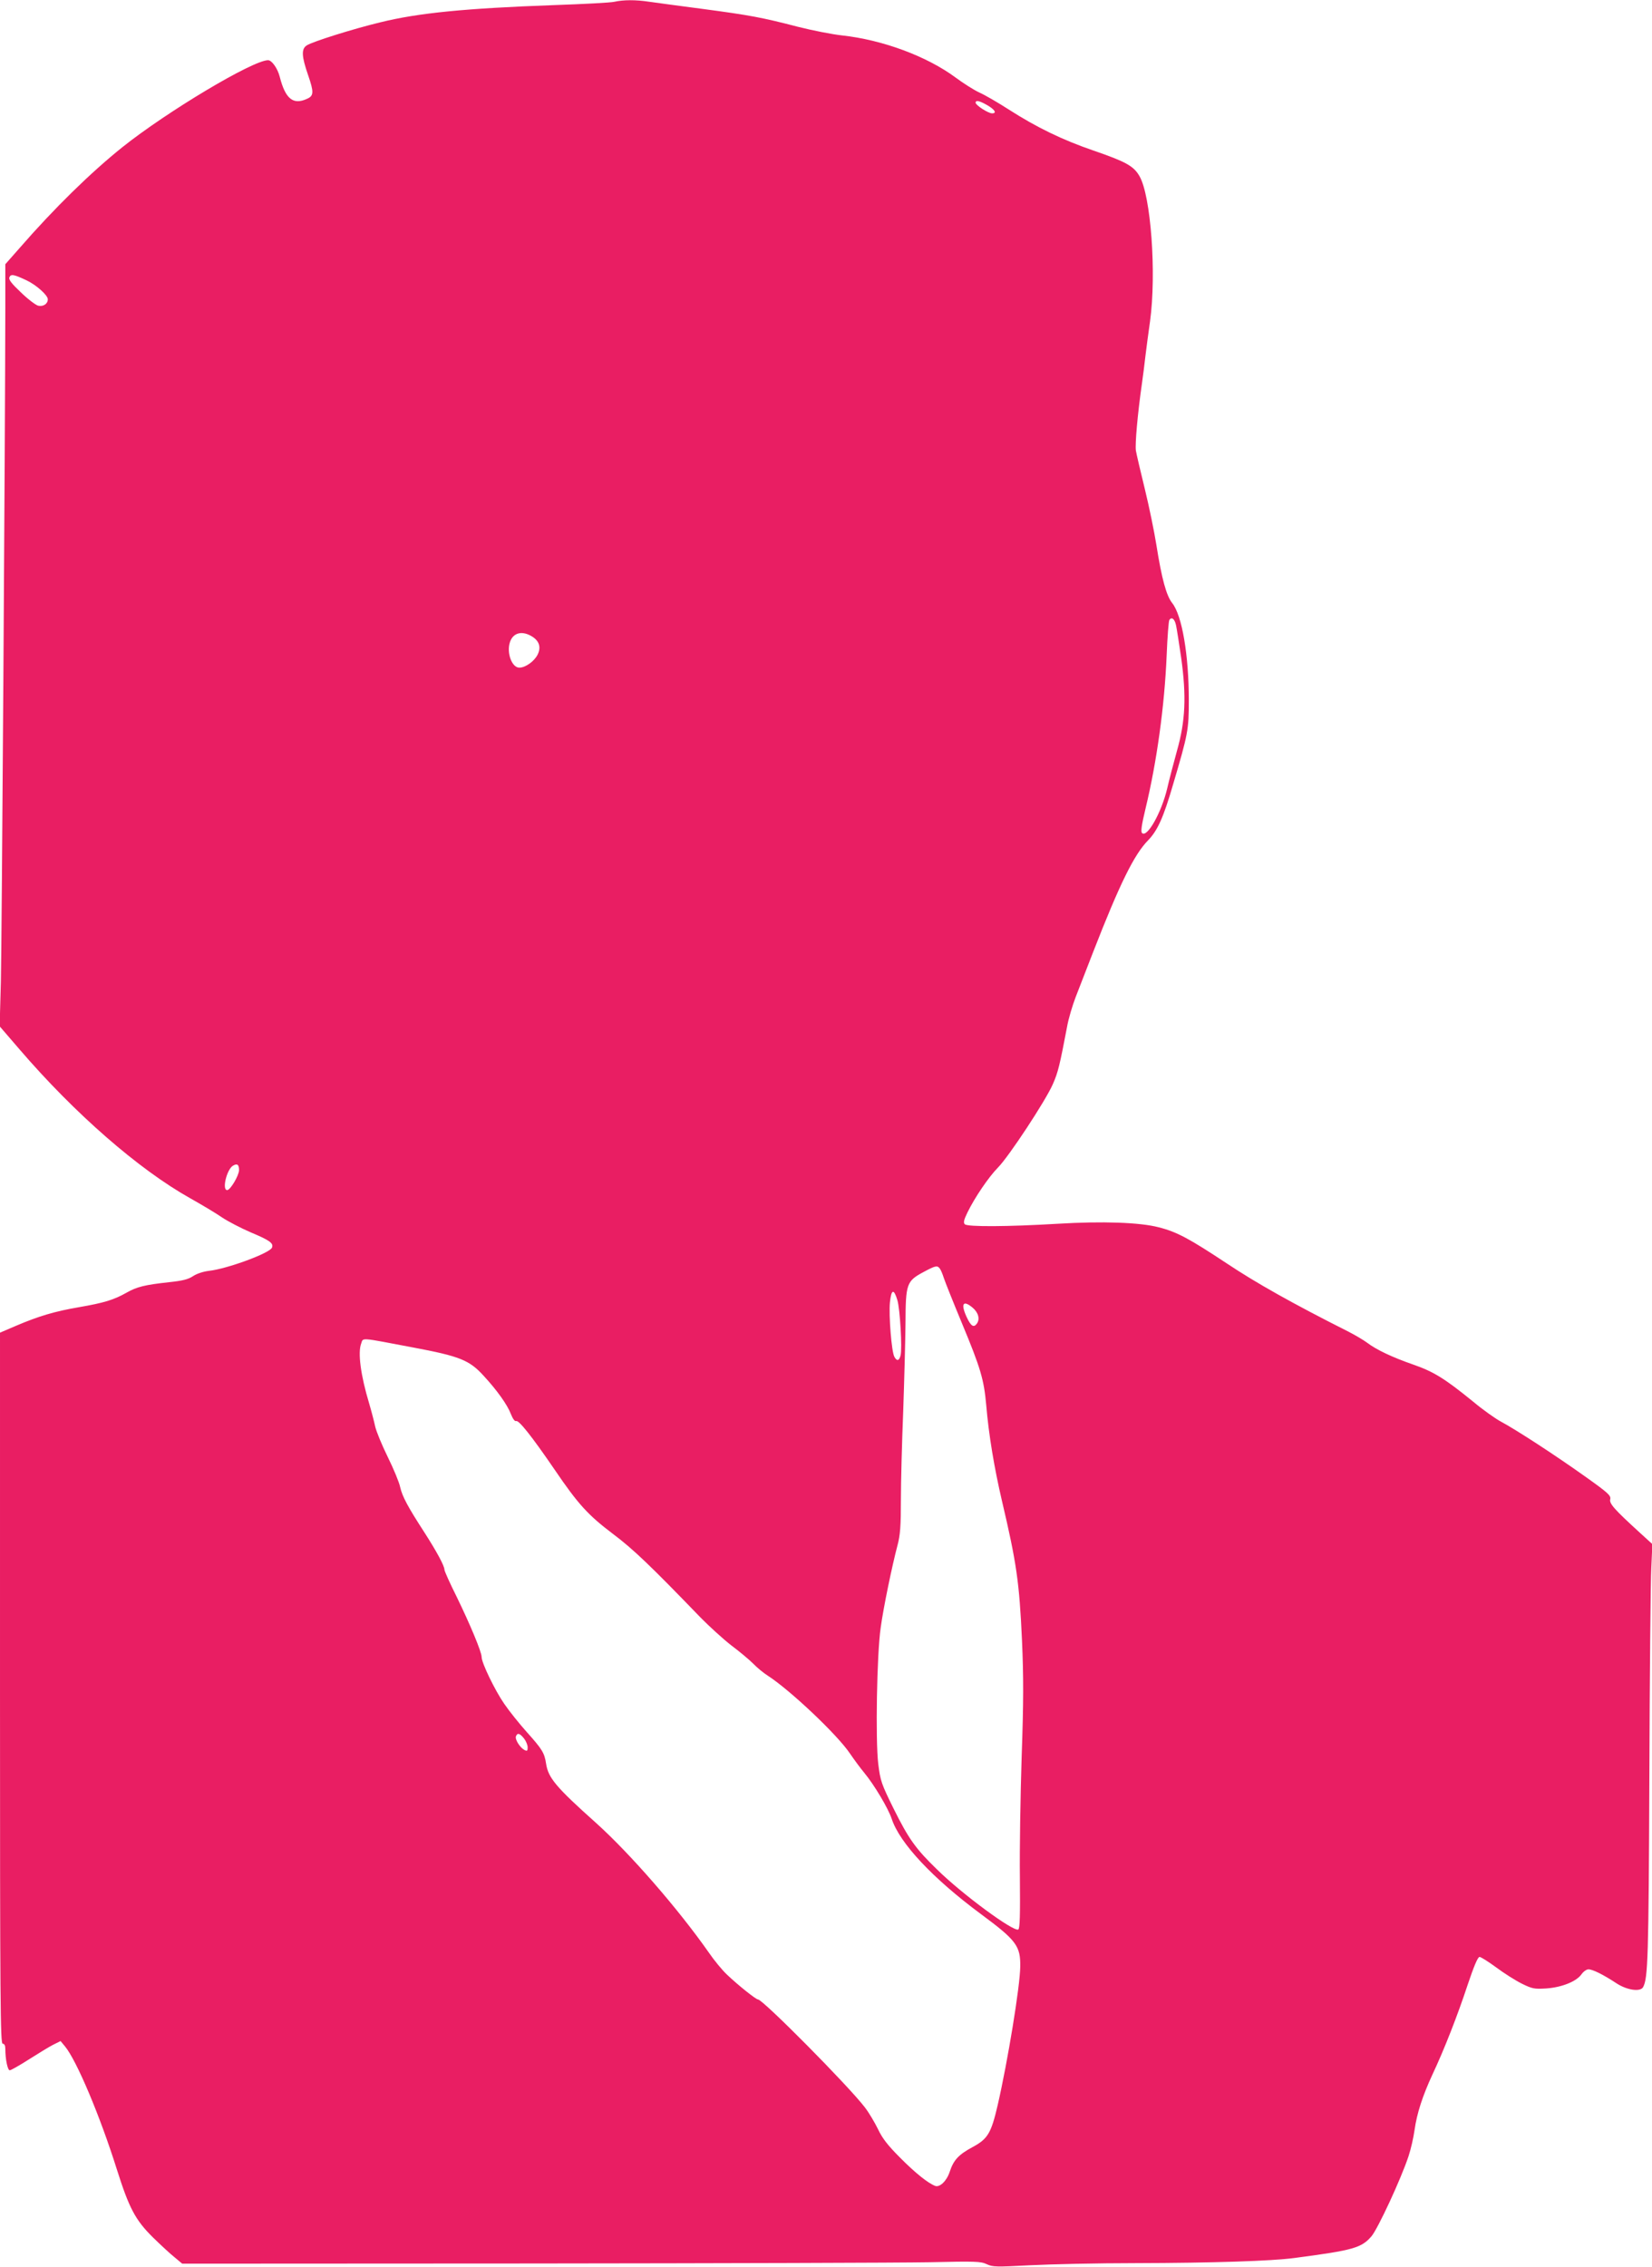
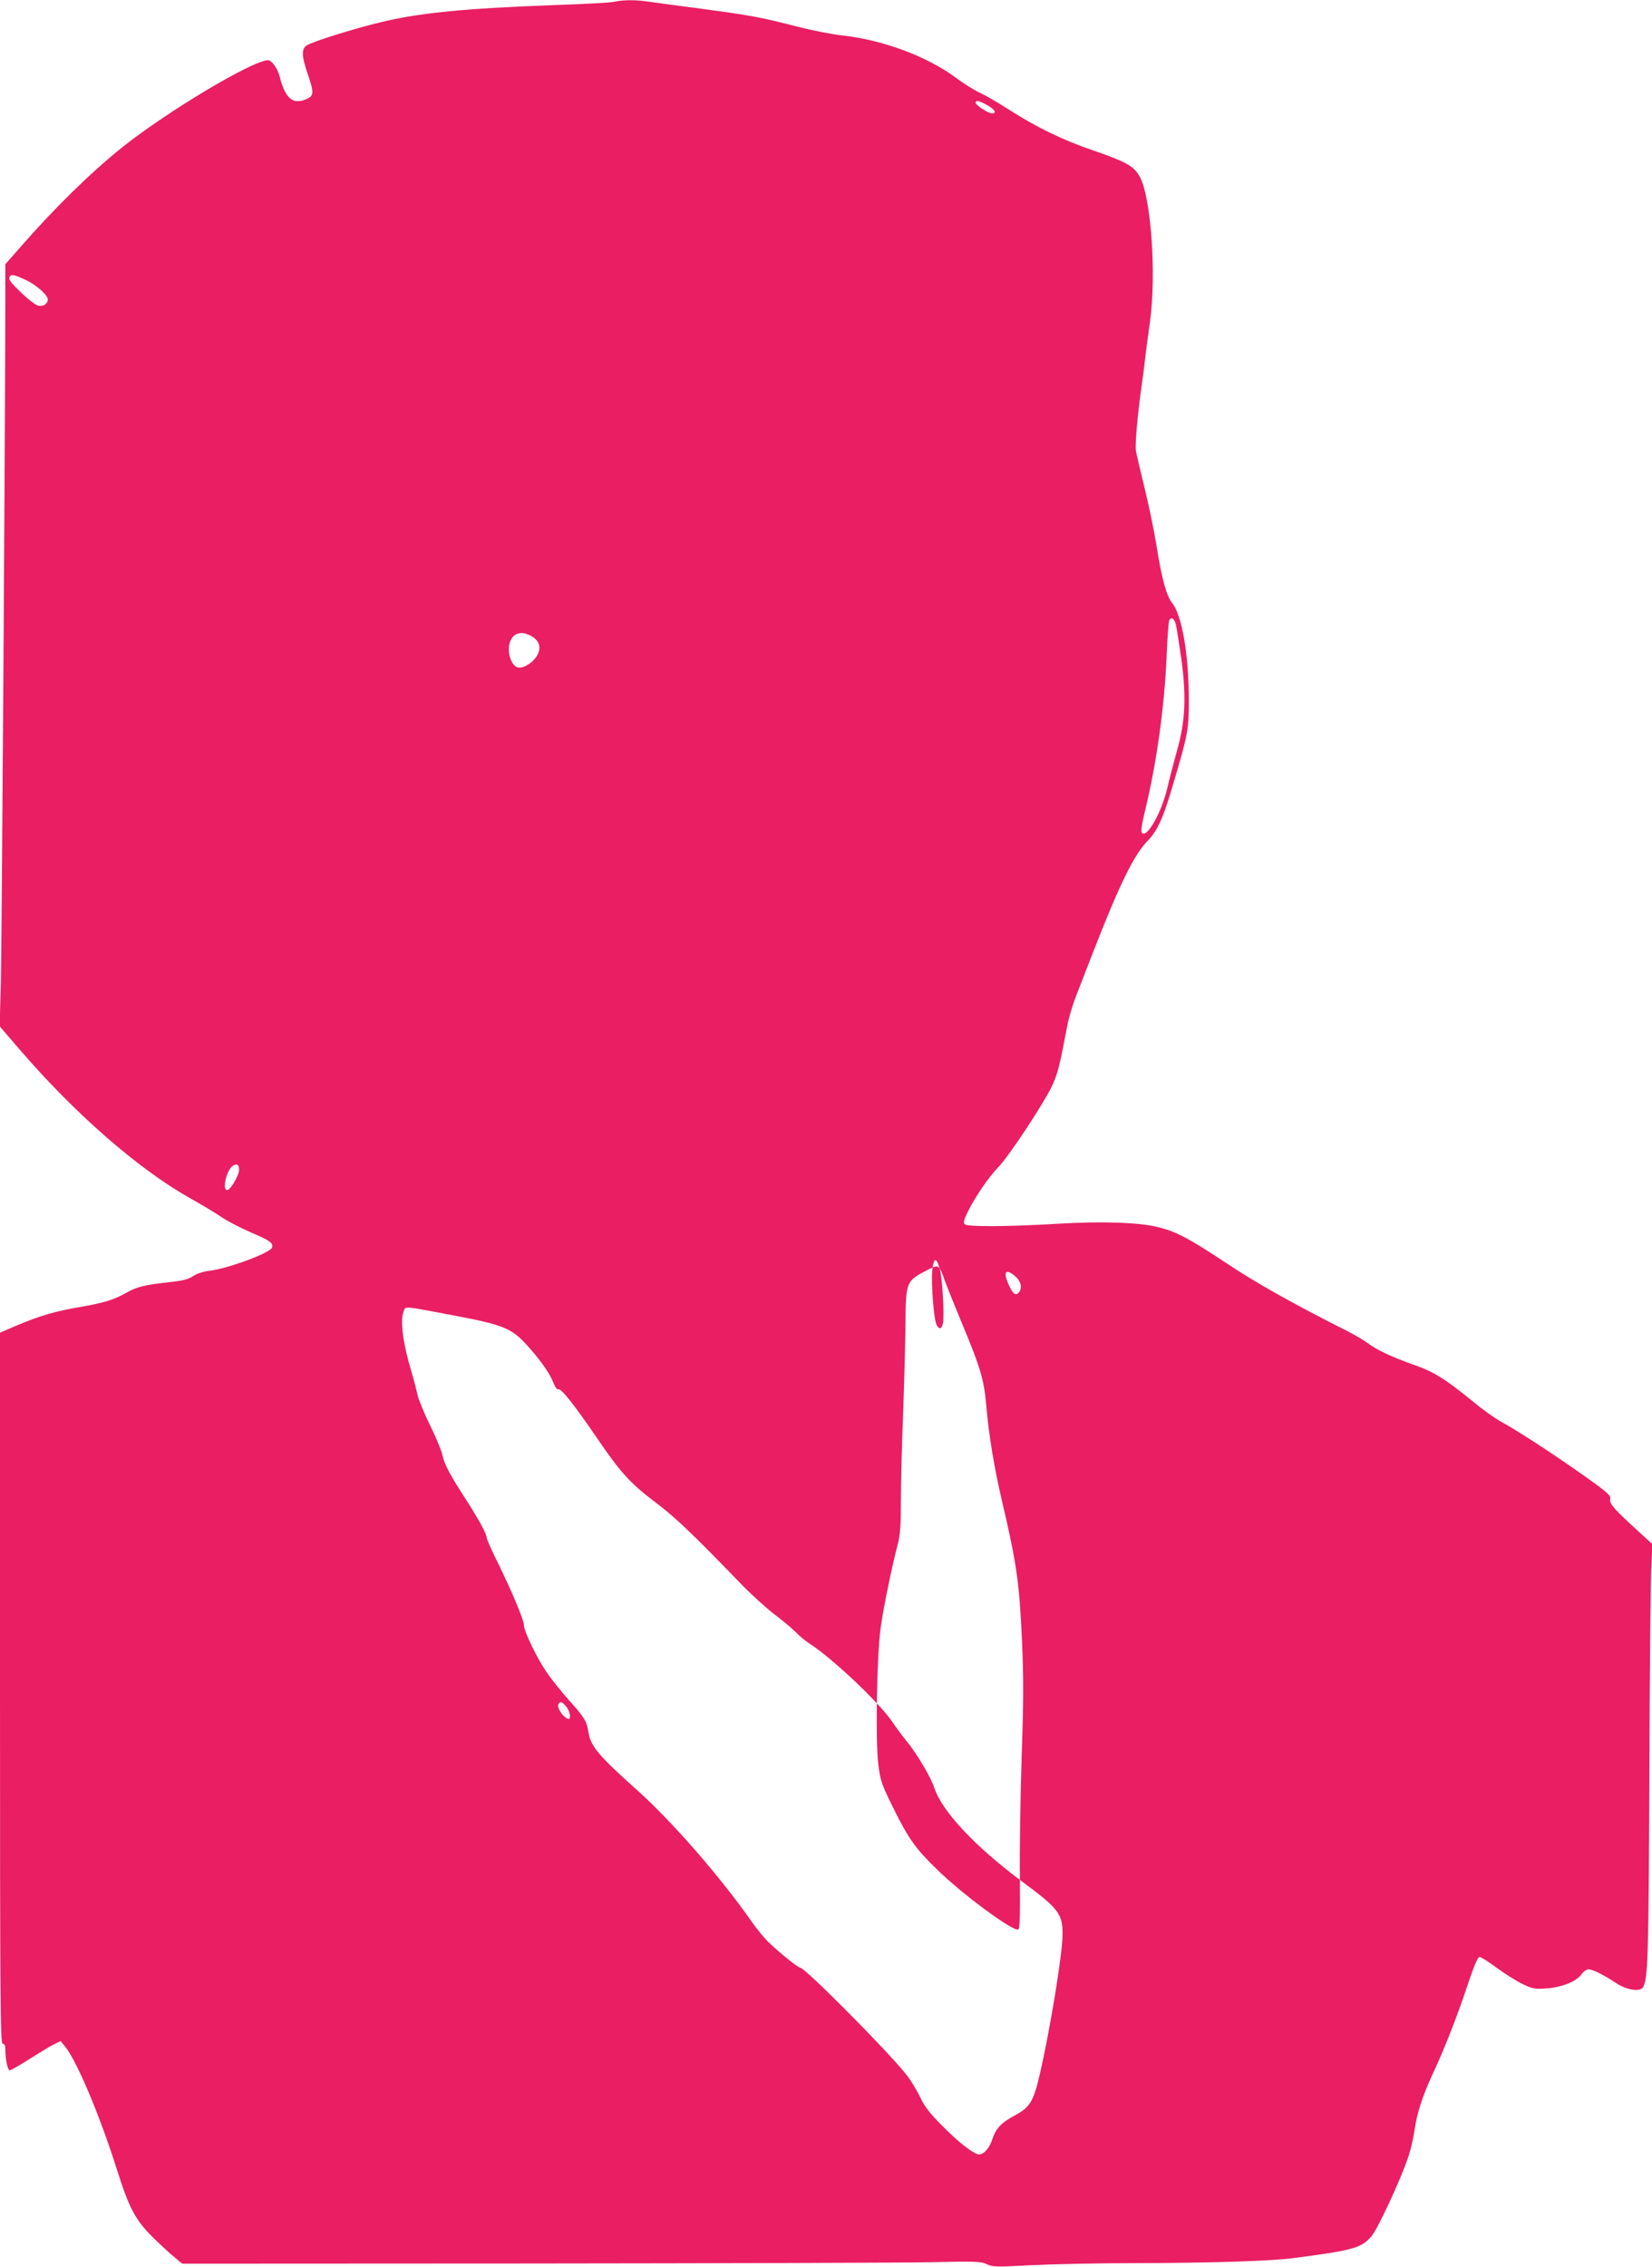
<svg xmlns="http://www.w3.org/2000/svg" version="1.0" width="933pt" height="1280pt" viewBox="0 0 933 1280" preserveAspectRatio="xMidYMid meet">
  <g transform="translate(0,1280) scale(0.1,-0.1)" fill="#e91e63" stroke="none">
-     <path d="M3470 12790 c-19 -5 -174 -13 -345 -19 -497 -18 -762 -44 -977 -97 -157 -38 -382 -109 -415 -130 -32 -20 -30 -61 7 -168 33 -96 33 -117 -6 -134 -78 -36 -122 -1 -154 124 -12 48 -45 94 -66 94 -86 0 -571 -290 -824 -492 -177 -142 -383 -343 -578 -567 l-82 -93 0 -252 c-1 -749 -20 -3582 -25 -3798 l-7 -253 112 -130 c312 -363 672 -677 964 -841 66 -37 148 -86 181 -109 33 -22 106 -60 162 -84 107 -45 129 -61 119 -86 -12 -31 -254 -120 -356 -131 -33 -4 -69 -16 -90 -30 -27 -18 -59 -26 -135 -34 -137 -15 -182 -26 -240 -59 -72 -41 -129 -58 -268 -82 -140 -24 -229 -51 -356 -105 l-91 -39 0 -2007 c0 -1778 2 -2008 15 -2008 10 0 15 -10 15 -29 0 -58 13 -121 25 -121 7 0 54 27 106 60 52 33 114 71 137 83 l44 22 25 -30 c66 -80 198 -393 293 -695 69 -218 104 -285 203 -383 44 -43 99 -94 123 -113 l43 -36 1968 1 c1082 1 2096 4 2253 7 260 6 289 5 323 -11 34 -16 53 -16 244 -6 115 6 384 12 598 12 437 1 768 12 895 29 335 44 379 57 436 123 36 43 166 322 209 452 13 39 28 105 34 148 13 93 45 192 101 313 67 142 143 337 199 507 35 104 57 157 67 157 8 0 50 -27 94 -59 44 -33 109 -74 145 -92 59 -29 71 -31 137 -27 88 6 170 39 199 79 11 16 29 29 40 29 24 0 84 -30 157 -78 60 -40 137 -51 152 -22 27 51 31 163 35 1180 2 580 7 1115 11 1188 l6 133 -68 62 c-148 135 -176 167 -170 191 5 21 -11 36 -142 129 -167 119 -388 263 -474 309 -32 17 -104 68 -160 115 -160 130 -222 168 -337 208 -118 41 -209 84 -261 124 -19 14 -66 42 -105 62 -314 158 -523 276 -685 384 -213 141 -283 179 -386 205 -107 28 -319 35 -569 20 -285 -17 -511 -18 -526 -3 -9 9 -6 24 15 67 41 84 119 199 171 252 62 62 271 380 311 472 30 68 39 107 80 322 8 47 31 123 49 170 18 47 63 162 99 255 150 385 231 549 309 629 54 55 88 130 142 316 85 287 89 310 89 475 0 256 -38 480 -94 550 -33 42 -59 137 -89 327 -12 75 -41 217 -65 315 -24 98 -47 196 -51 219 -5 36 9 202 35 384 5 36 14 103 19 150 6 47 17 135 26 195 37 271 5 711 -60 821 -33 57 -77 81 -260 144 -175 60 -321 131 -477 231 -62 40 -138 84 -168 97 -30 14 -90 52 -133 84 -162 120 -412 213 -642 238 -55 6 -167 28 -250 49 -200 52 -269 65 -540 101 -126 16 -260 35 -298 40 -78 12 -147 11 -197 0z m2104 -583 c44 -25 58 -47 29 -47 -22 0 -93 46 -93 60 0 16 22 11 64 -13z m-5424 -990 c55 -26 120 -84 120 -107 0 -26 -26 -43 -55 -36 -14 4 -58 37 -97 75 -53 50 -70 72 -65 85 8 20 25 17 97 -17z m6492 -1948 c4 -19 17 -101 29 -184 30 -216 24 -357 -24 -525 -19 -69 -44 -164 -55 -212 -32 -135 -113 -280 -142 -252 -8 8 -3 44 20 140 63 261 107 577 119 865 4 102 11 191 15 198 13 20 30 7 38 -30z m-3634 -65 c38 -25 48 -59 29 -99 -18 -38 -69 -75 -104 -75 -42 0 -73 84 -53 144 18 55 71 67 128 30z m-1658 -3011 c0 -30 -49 -113 -67 -113 -31 0 -2 118 33 138 24 14 34 6 34 -25z m3957 -555 c6 -7 16 -31 23 -53 7 -22 53 -137 102 -255 107 -257 125 -320 138 -465 14 -166 45 -353 89 -541 82 -349 98 -457 113 -789 9 -206 9 -342 -2 -655 -7 -217 -12 -524 -10 -681 2 -214 0 -288 -9 -294 -26 -15 -318 200 -459 339 -121 117 -161 174 -245 343 -70 142 -75 157 -87 254 -16 132 -8 620 14 769 15 111 64 348 95 465 15 56 19 107 19 255 0 102 6 327 13 500 6 173 12 398 13 500 1 221 6 236 101 287 67 36 78 39 92 21z m-239 -179 c15 -49 28 -273 18 -313 -8 -31 -21 -33 -35 -7 -16 29 -32 234 -25 307 8 75 22 79 42 13z m424 -42 c33 -27 44 -65 25 -91 -18 -25 -34 -14 -58 38 -34 74 -20 97 33 53z m-3157 -226 c261 -49 316 -71 396 -159 76 -82 135 -165 154 -216 11 -27 22 -43 30 -40 15 6 87 -84 217 -274 134 -197 189 -257 332 -365 112 -84 213 -181 491 -469 50 -51 128 -122 174 -158 47 -35 103 -82 125 -104 22 -23 59 -53 81 -67 126 -81 394 -334 465 -440 24 -35 60 -84 81 -109 57 -69 136 -202 155 -260 45 -137 230 -335 504 -538 200 -148 224 -180 222 -297 -1 -111 -71 -536 -127 -780 -37 -160 -56 -192 -141 -238 -80 -43 -108 -73 -130 -139 -17 -53 -56 -90 -82 -81 -40 15 -113 73 -199 160 -69 69 -100 109 -124 160 -18 37 -51 93 -74 123 -94 123 -577 610 -604 610 -12 0 -113 81 -174 139 -27 25 -74 82 -104 126 -173 247 -444 558 -636 731 -227 203 -271 255 -283 336 -9 60 -22 81 -109 178 -42 47 -99 118 -127 159 -52 75 -128 231 -128 265 0 29 -66 186 -141 340 -38 76 -69 145 -69 153 0 21 -43 101 -113 210 -94 145 -125 203 -137 256 -5 26 -37 103 -70 170 -33 67 -65 145 -71 172 -6 28 -21 86 -34 130 -48 159 -65 288 -45 339 12 34 -11 35 295 -23z m624 -2207 c12 -15 21 -37 21 -51 0 -20 -3 -22 -19 -14 -25 14 -54 60 -47 77 8 21 22 17 45 -12z" />
+     <path d="M3470 12790 c-19 -5 -174 -13 -345 -19 -497 -18 -762 -44 -977 -97 -157 -38 -382 -109 -415 -130 -32 -20 -30 -61 7 -168 33 -96 33 -117 -6 -134 -78 -36 -122 -1 -154 124 -12 48 -45 94 -66 94 -86 0 -571 -290 -824 -492 -177 -142 -383 -343 -578 -567 l-82 -93 0 -252 c-1 -749 -20 -3582 -25 -3798 l-7 -253 112 -130 c312 -363 672 -677 964 -841 66 -37 148 -86 181 -109 33 -22 106 -60 162 -84 107 -45 129 -61 119 -86 -12 -31 -254 -120 -356 -131 -33 -4 -69 -16 -90 -30 -27 -18 -59 -26 -135 -34 -137 -15 -182 -26 -240 -59 -72 -41 -129 -58 -268 -82 -140 -24 -229 -51 -356 -105 l-91 -39 0 -2007 c0 -1778 2 -2008 15 -2008 10 0 15 -10 15 -29 0 -58 13 -121 25 -121 7 0 54 27 106 60 52 33 114 71 137 83 l44 22 25 -30 c66 -80 198 -393 293 -695 69 -218 104 -285 203 -383 44 -43 99 -94 123 -113 l43 -36 1968 1 c1082 1 2096 4 2253 7 260 6 289 5 323 -11 34 -16 53 -16 244 -6 115 6 384 12 598 12 437 1 768 12 895 29 335 44 379 57 436 123 36 43 166 322 209 452 13 39 28 105 34 148 13 93 45 192 101 313 67 142 143 337 199 507 35 104 57 157 67 157 8 0 50 -27 94 -59 44 -33 109 -74 145 -92 59 -29 71 -31 137 -27 88 6 170 39 199 79 11 16 29 29 40 29 24 0 84 -30 157 -78 60 -40 137 -51 152 -22 27 51 31 163 35 1180 2 580 7 1115 11 1188 l6 133 -68 62 c-148 135 -176 167 -170 191 5 21 -11 36 -142 129 -167 119 -388 263 -474 309 -32 17 -104 68 -160 115 -160 130 -222 168 -337 208 -118 41 -209 84 -261 124 -19 14 -66 42 -105 62 -314 158 -523 276 -685 384 -213 141 -283 179 -386 205 -107 28 -319 35 -569 20 -285 -17 -511 -18 -526 -3 -9 9 -6 24 15 67 41 84 119 199 171 252 62 62 271 380 311 472 30 68 39 107 80 322 8 47 31 123 49 170 18 47 63 162 99 255 150 385 231 549 309 629 54 55 88 130 142 316 85 287 89 310 89 475 0 256 -38 480 -94 550 -33 42 -59 137 -89 327 -12 75 -41 217 -65 315 -24 98 -47 196 -51 219 -5 36 9 202 35 384 5 36 14 103 19 150 6 47 17 135 26 195 37 271 5 711 -60 821 -33 57 -77 81 -260 144 -175 60 -321 131 -477 231 -62 40 -138 84 -168 97 -30 14 -90 52 -133 84 -162 120 -412 213 -642 238 -55 6 -167 28 -250 49 -200 52 -269 65 -540 101 -126 16 -260 35 -298 40 -78 12 -147 11 -197 0z m2104 -583 c44 -25 58 -47 29 -47 -22 0 -93 46 -93 60 0 16 22 11 64 -13z m-5424 -990 c55 -26 120 -84 120 -107 0 -26 -26 -43 -55 -36 -14 4 -58 37 -97 75 -53 50 -70 72 -65 85 8 20 25 17 97 -17z m6492 -1948 c4 -19 17 -101 29 -184 30 -216 24 -357 -24 -525 -19 -69 -44 -164 -55 -212 -32 -135 -113 -280 -142 -252 -8 8 -3 44 20 140 63 261 107 577 119 865 4 102 11 191 15 198 13 20 30 7 38 -30z m-3634 -65 c38 -25 48 -59 29 -99 -18 -38 -69 -75 -104 -75 -42 0 -73 84 -53 144 18 55 71 67 128 30z m-1658 -3011 c0 -30 -49 -113 -67 -113 -31 0 -2 118 33 138 24 14 34 6 34 -25z m3957 -555 c6 -7 16 -31 23 -53 7 -22 53 -137 102 -255 107 -257 125 -320 138 -465 14 -166 45 -353 89 -541 82 -349 98 -457 113 -789 9 -206 9 -342 -2 -655 -7 -217 -12 -524 -10 -681 2 -214 0 -288 -9 -294 -26 -15 -318 200 -459 339 -121 117 -161 174 -245 343 -70 142 -75 157 -87 254 -16 132 -8 620 14 769 15 111 64 348 95 465 15 56 19 107 19 255 0 102 6 327 13 500 6 173 12 398 13 500 1 221 6 236 101 287 67 36 78 39 92 21z c15 -49 28 -273 18 -313 -8 -31 -21 -33 -35 -7 -16 29 -32 234 -25 307 8 75 22 79 42 13z m424 -42 c33 -27 44 -65 25 -91 -18 -25 -34 -14 -58 38 -34 74 -20 97 33 53z m-3157 -226 c261 -49 316 -71 396 -159 76 -82 135 -165 154 -216 11 -27 22 -43 30 -40 15 6 87 -84 217 -274 134 -197 189 -257 332 -365 112 -84 213 -181 491 -469 50 -51 128 -122 174 -158 47 -35 103 -82 125 -104 22 -23 59 -53 81 -67 126 -81 394 -334 465 -440 24 -35 60 -84 81 -109 57 -69 136 -202 155 -260 45 -137 230 -335 504 -538 200 -148 224 -180 222 -297 -1 -111 -71 -536 -127 -780 -37 -160 -56 -192 -141 -238 -80 -43 -108 -73 -130 -139 -17 -53 -56 -90 -82 -81 -40 15 -113 73 -199 160 -69 69 -100 109 -124 160 -18 37 -51 93 -74 123 -94 123 -577 610 -604 610 -12 0 -113 81 -174 139 -27 25 -74 82 -104 126 -173 247 -444 558 -636 731 -227 203 -271 255 -283 336 -9 60 -22 81 -109 178 -42 47 -99 118 -127 159 -52 75 -128 231 -128 265 0 29 -66 186 -141 340 -38 76 -69 145 -69 153 0 21 -43 101 -113 210 -94 145 -125 203 -137 256 -5 26 -37 103 -70 170 -33 67 -65 145 -71 172 -6 28 -21 86 -34 130 -48 159 -65 288 -45 339 12 34 -11 35 295 -23z m624 -2207 c12 -15 21 -37 21 -51 0 -20 -3 -22 -19 -14 -25 14 -54 60 -47 77 8 21 22 17 45 -12z" />
  </g>
</svg>